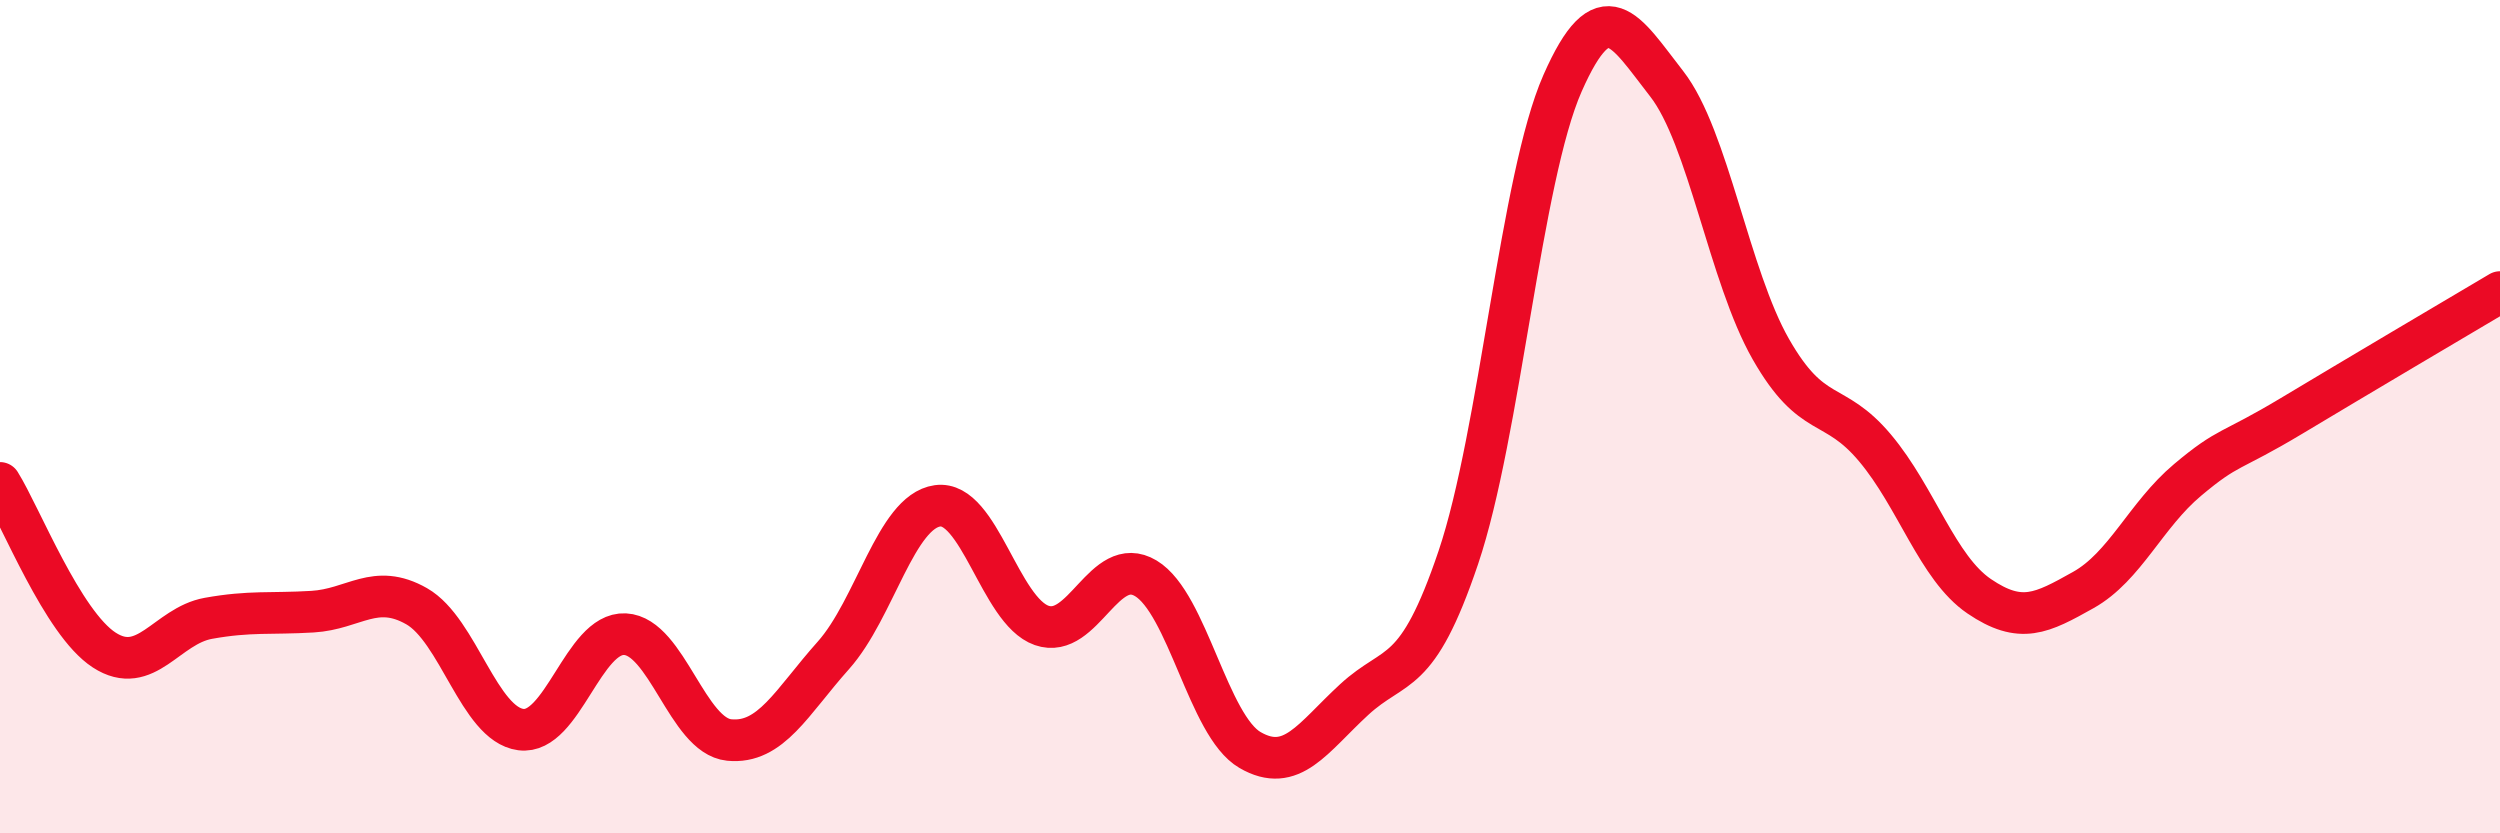
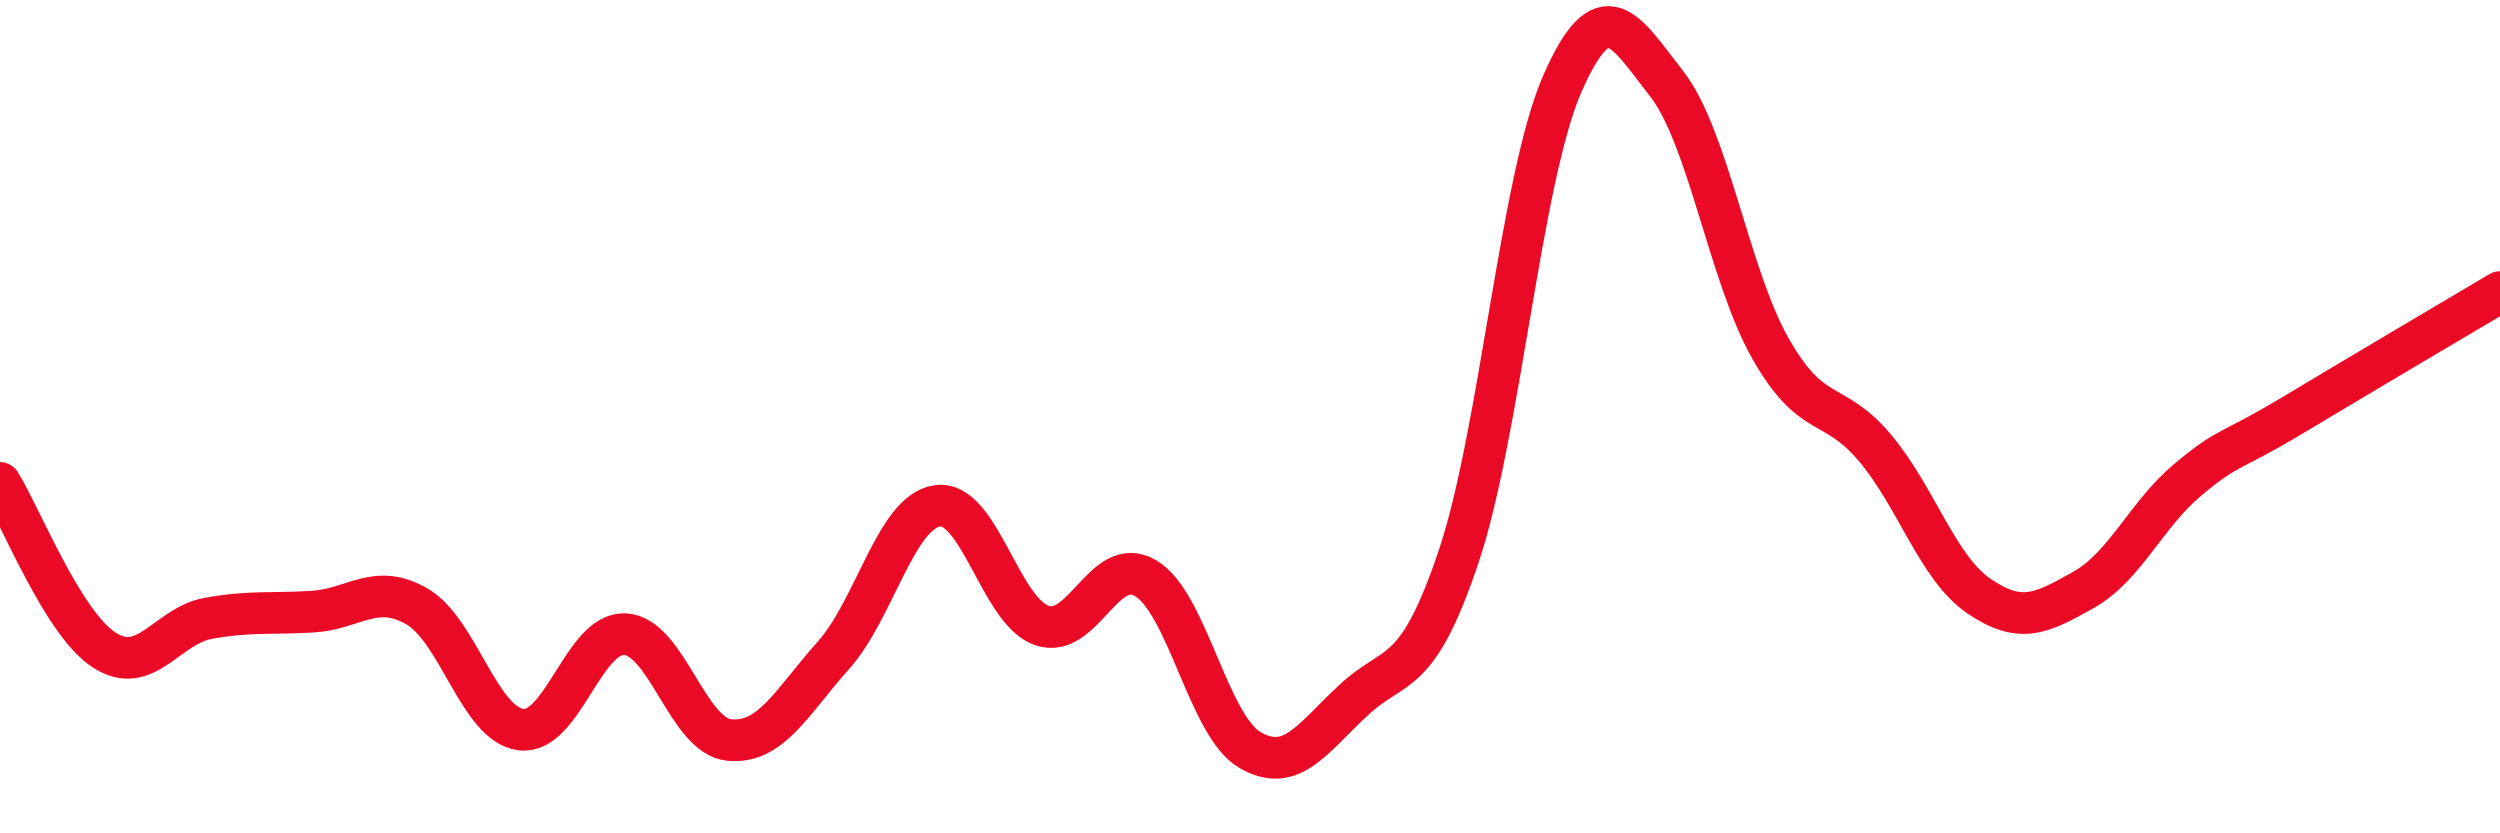
<svg xmlns="http://www.w3.org/2000/svg" width="60" height="20" viewBox="0 0 60 20">
-   <path d="M 0,11.59 C 0.5,12.39 1.5,14.95 2.5,15.6 C 3.5,16.25 4,15.02 5,14.84 C 6,14.66 6.5,14.74 7.5,14.68 C 8.5,14.62 9,13.98 10,14.55 C 11,15.12 11.5,17.38 12.5,17.51 C 13.5,17.64 14,15.17 15,15.22 C 16,15.27 16.5,17.66 17.5,17.76 C 18.5,17.86 19,16.85 20,15.73 C 21,14.61 21.5,12.28 22.5,12.14 C 23.5,12 24,14.66 25,15.01 C 26,15.36 26.5,13.28 27.5,13.88 C 28.5,14.48 29,17.42 30,18 C 31,18.58 31.5,17.71 32.5,16.79 C 33.5,15.87 34,16.34 35,13.38 C 36,10.42 36.5,4.27 37.5,2 C 38.5,-0.27 39,0.73 40,2.01 C 41,3.29 41.5,6.63 42.5,8.38 C 43.5,10.13 44,9.56 45,10.75 C 46,11.94 46.5,13.63 47.5,14.31 C 48.5,14.99 49,14.72 50,14.16 C 51,13.6 51.5,12.36 52.5,11.52 C 53.5,10.68 53.5,10.88 55,9.98 C 56.5,9.08 59,7.6 60,7.01L60 20L0 20Z" fill="#EB0A25" opacity="0.1" stroke-linecap="round" stroke-linejoin="round" />
  <path d="M 0,11.59 C 0.5,12.39 1.5,14.95 2.5,15.6 C 3.5,16.25 4,15.02 5,14.84 C 6,14.66 6.5,14.74 7.5,14.68 C 8.5,14.62 9,13.98 10,14.55 C 11,15.12 11.5,17.38 12.5,17.51 C 13.5,17.64 14,15.17 15,15.22 C 16,15.27 16.5,17.66 17.5,17.76 C 18.5,17.86 19,16.85 20,15.73 C 21,14.61 21.5,12.28 22.5,12.14 C 23.5,12 24,14.66 25,15.01 C 26,15.36 26.5,13.28 27.5,13.88 C 28.5,14.48 29,17.42 30,18 C 31,18.58 31.5,17.71 32.5,16.79 C 33.5,15.87 34,16.34 35,13.38 C 36,10.42 36.5,4.27 37.5,2 C 38.5,-0.27 39,0.73 40,2.01 C 41,3.29 41.5,6.63 42.5,8.38 C 43.5,10.13 44,9.56 45,10.75 C 46,11.94 46.5,13.63 47.5,14.31 C 48.5,14.99 49,14.72 50,14.16 C 51,13.6 51.5,12.36 52.5,11.52 C 53.5,10.68 53.5,10.88 55,9.98 C 56.5,9.08 59,7.6 60,7.01" stroke="#EB0A25" stroke-width="1" fill="none" stroke-linecap="round" stroke-linejoin="round" />
</svg>